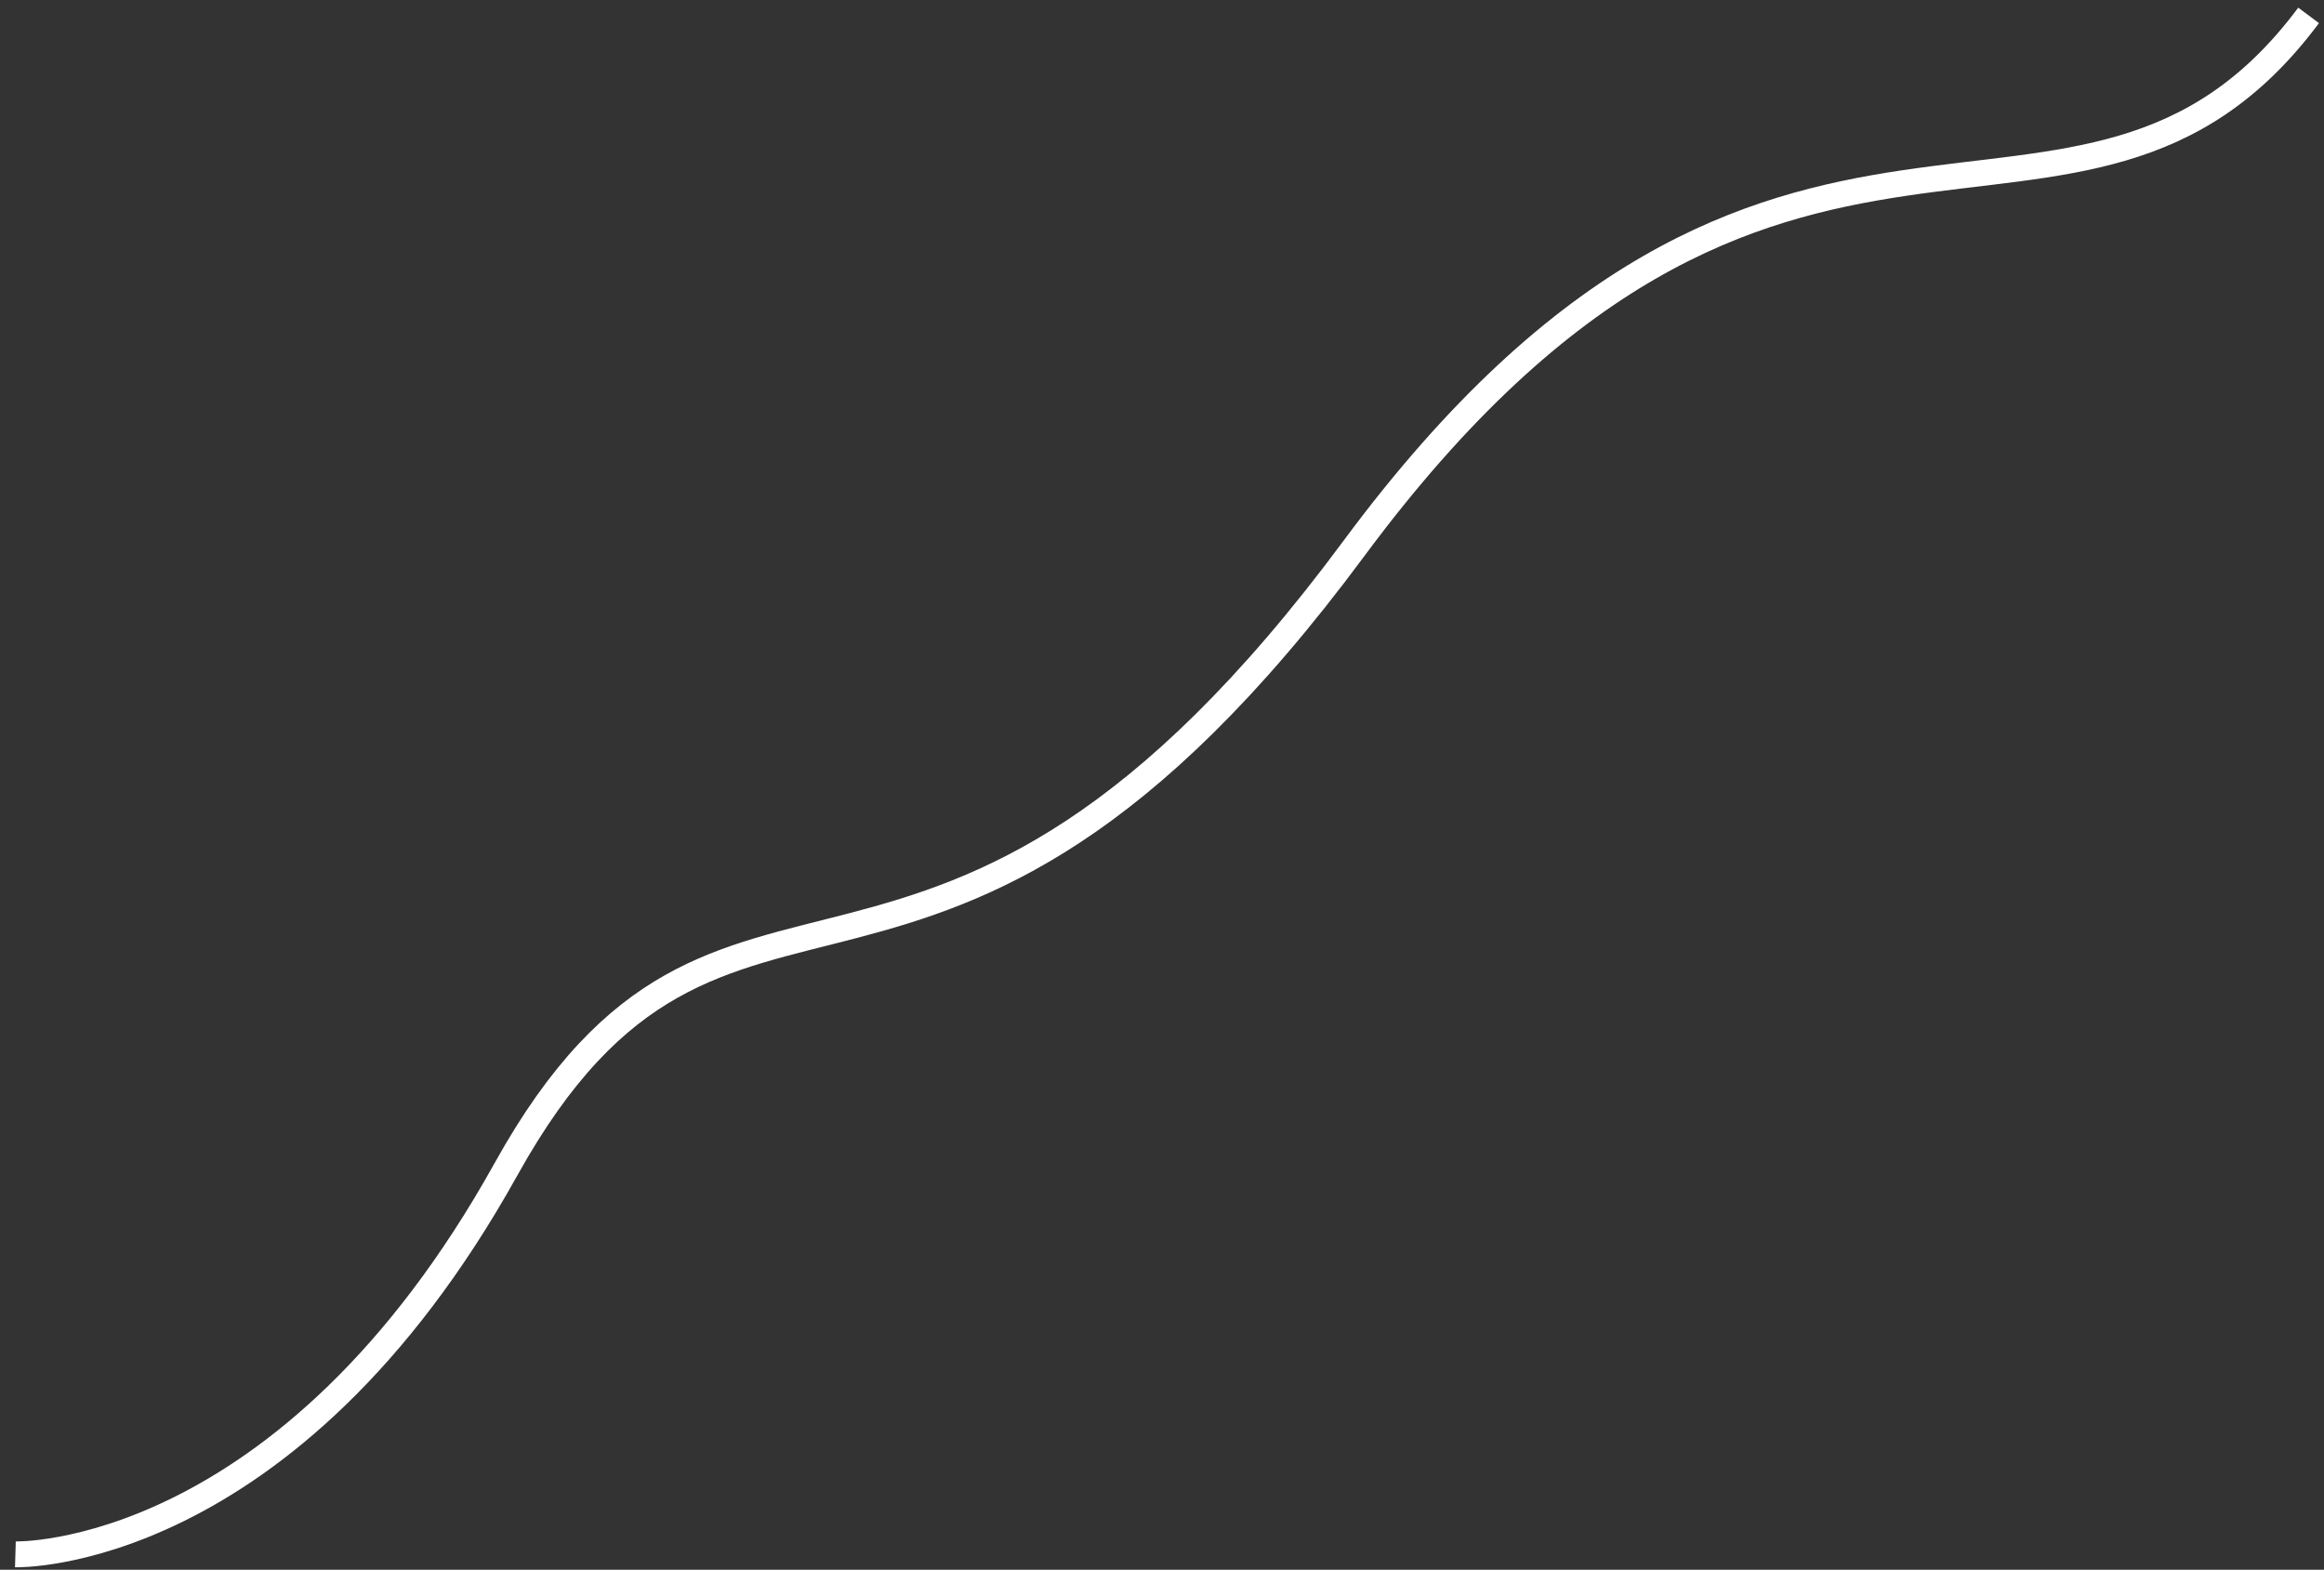
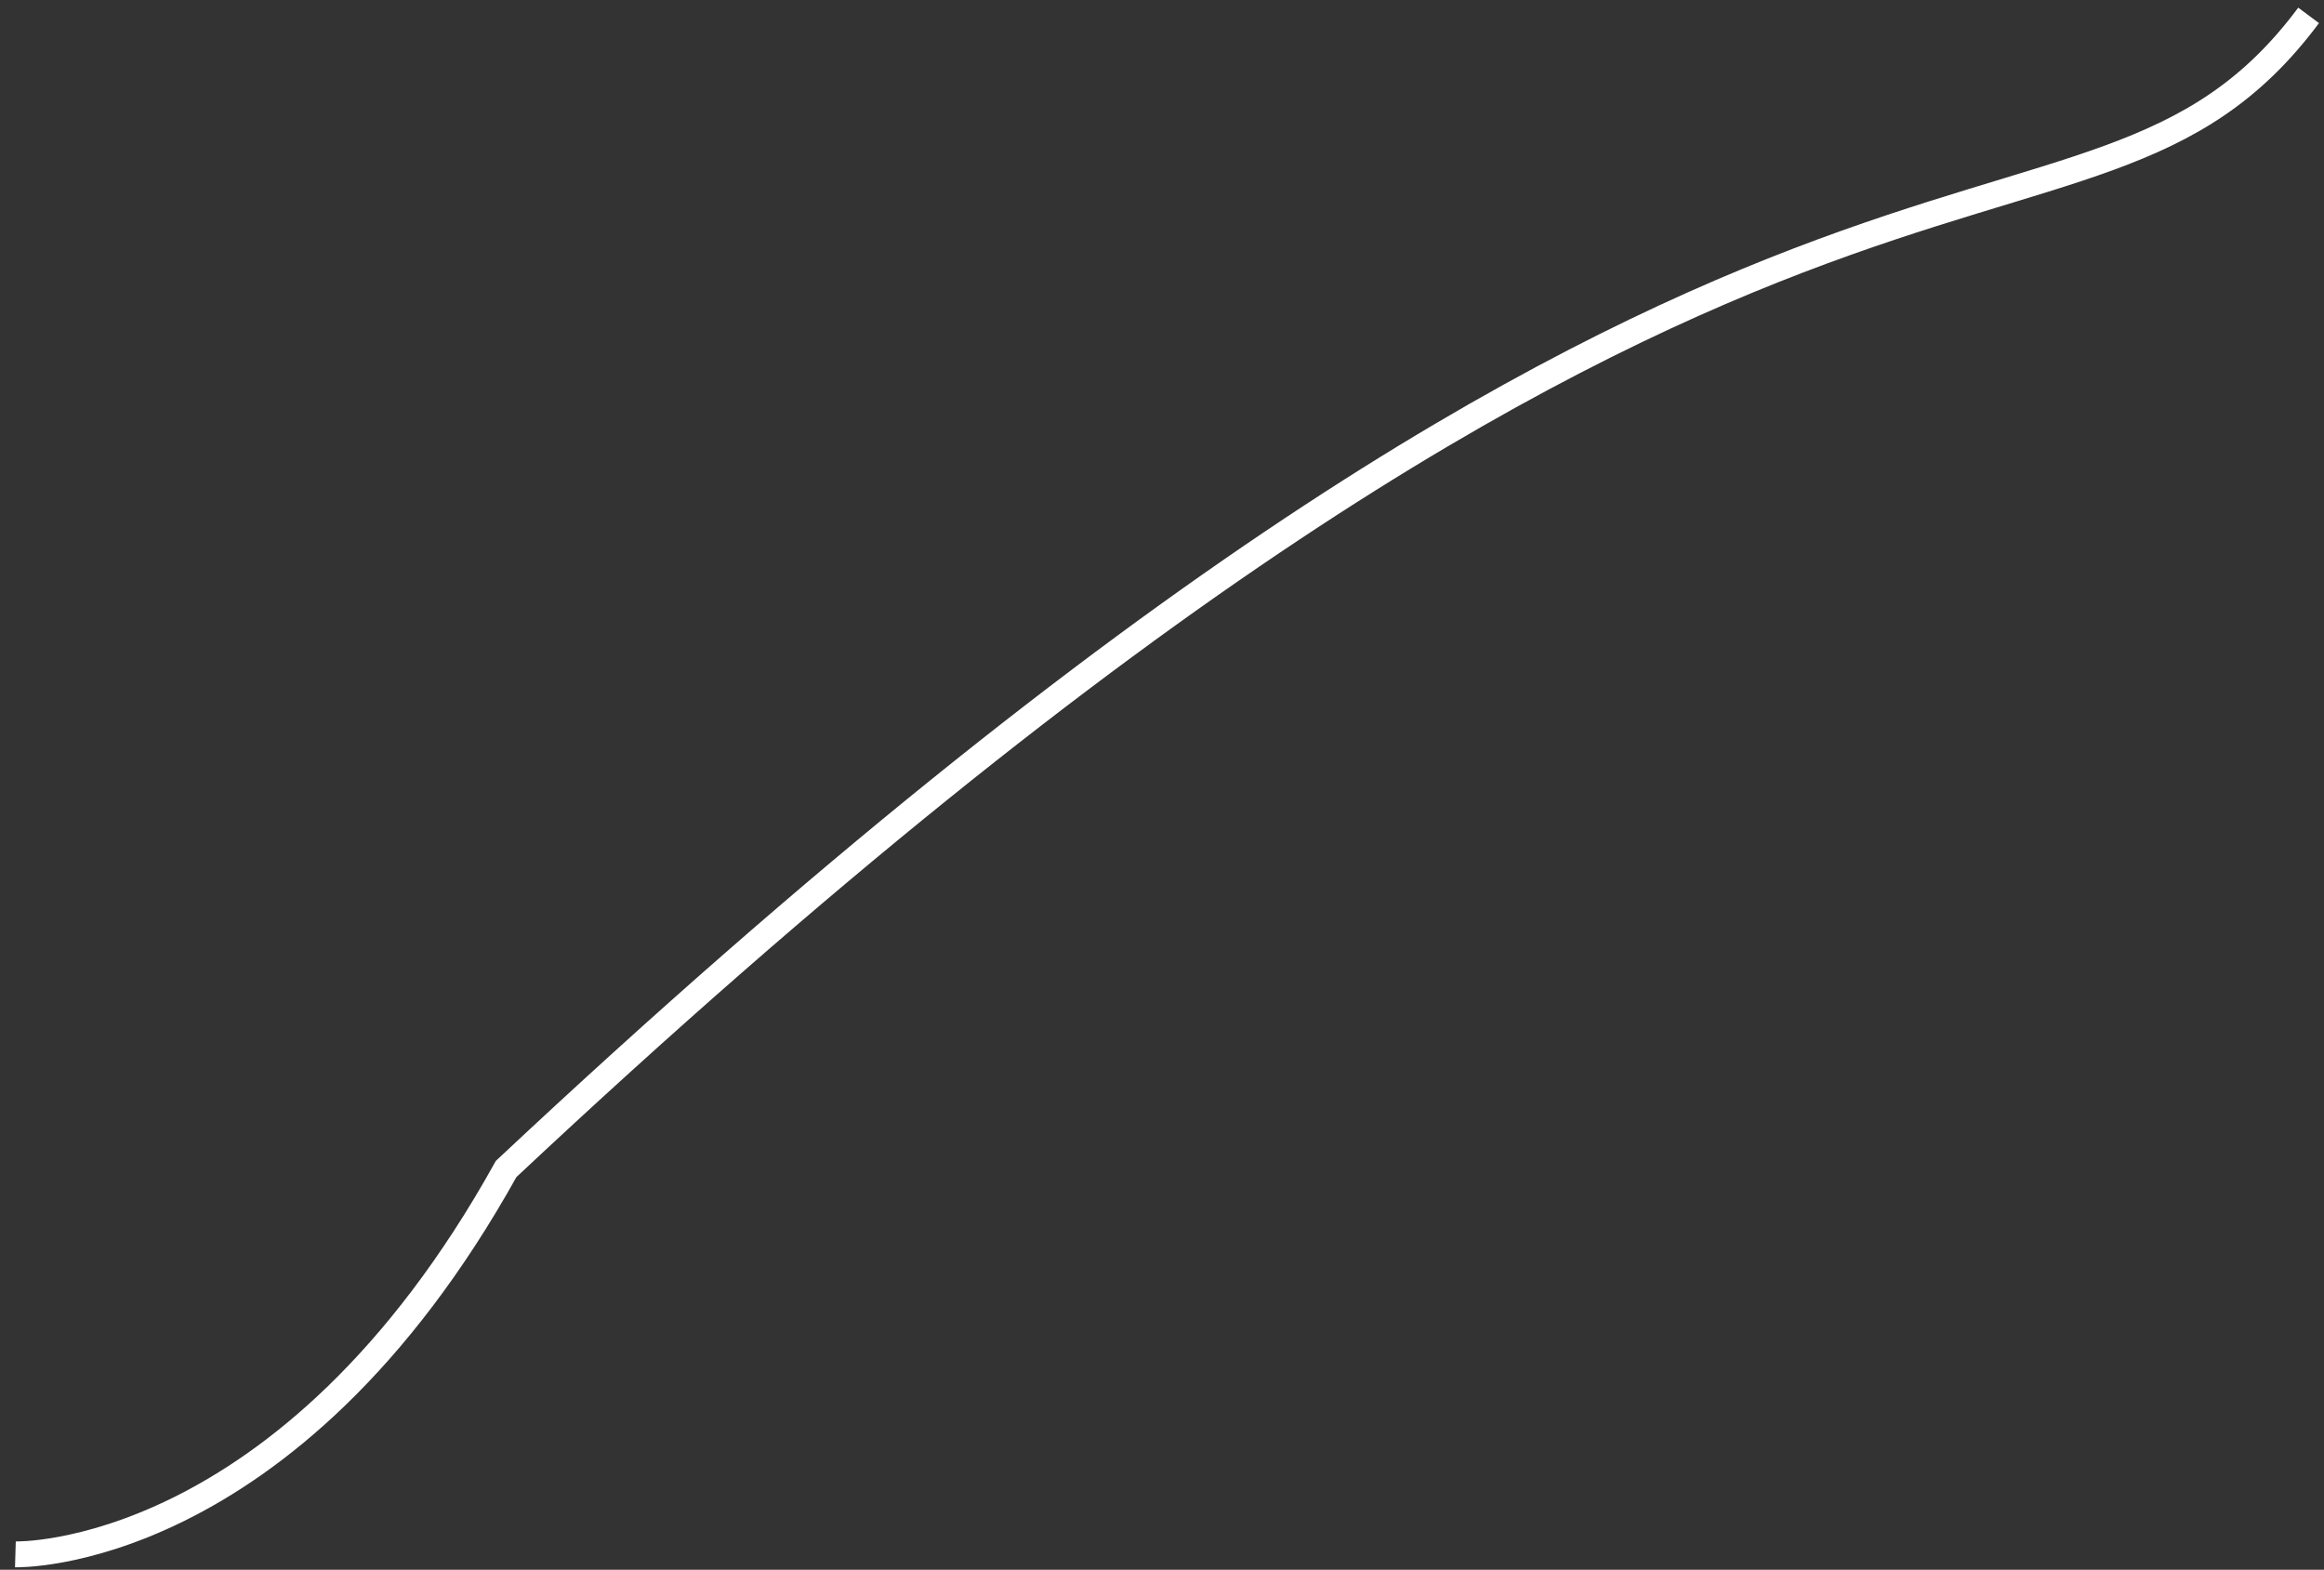
<svg xmlns="http://www.w3.org/2000/svg" width="151" height="102" viewBox="0 0 151 102" fill="none">
  <rect x="0" y="0" width="151" height="102" fill="#333333" stroke="none" />
-   <path id="Vector" d="M1 100.999C1 100.999 18.674 101.528 32.885 75.959C47.097 50.389 60.463 72.783 87.96 35.65C115.457 -1.484 135.104 20.992 150 1" stroke="white" stroke-width="1.68" stroke-miterlimit="10" />
+   <path id="Vector" d="M1 100.999C1 100.999 18.674 101.528 32.885 75.959C115.457 -1.484 135.104 20.992 150 1" stroke="white" stroke-width="1.68" stroke-miterlimit="10" />
</svg>